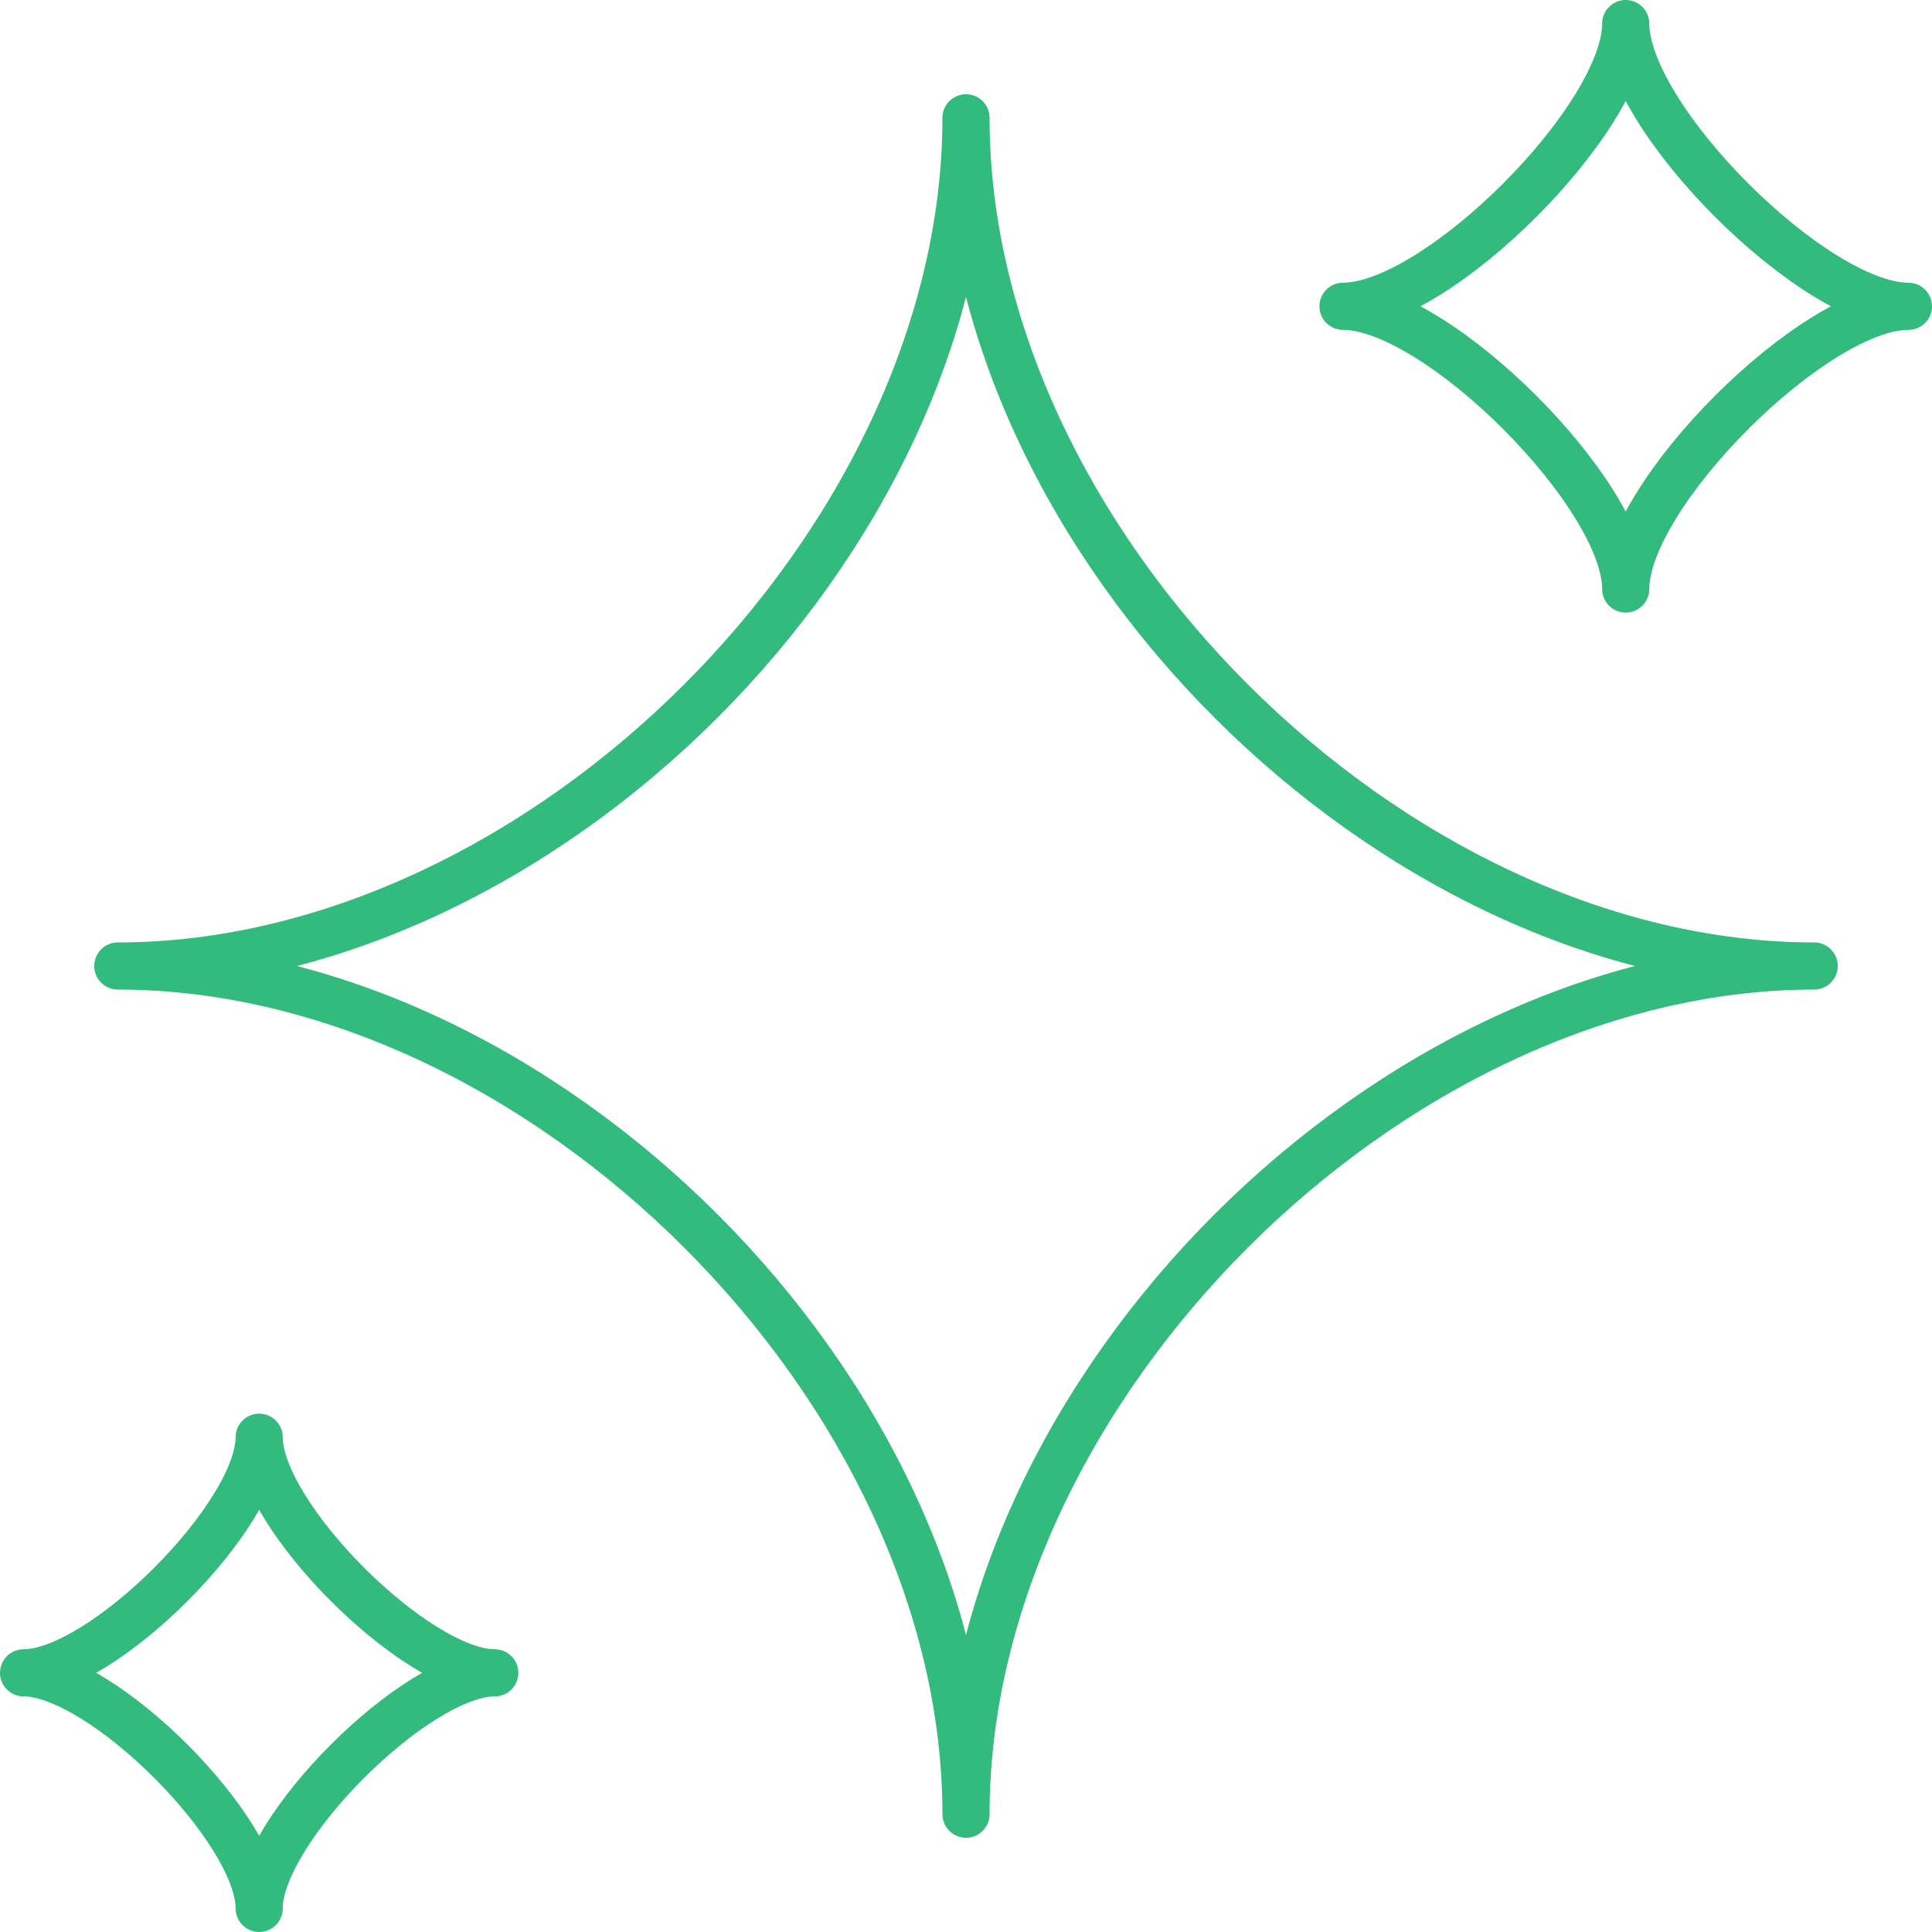
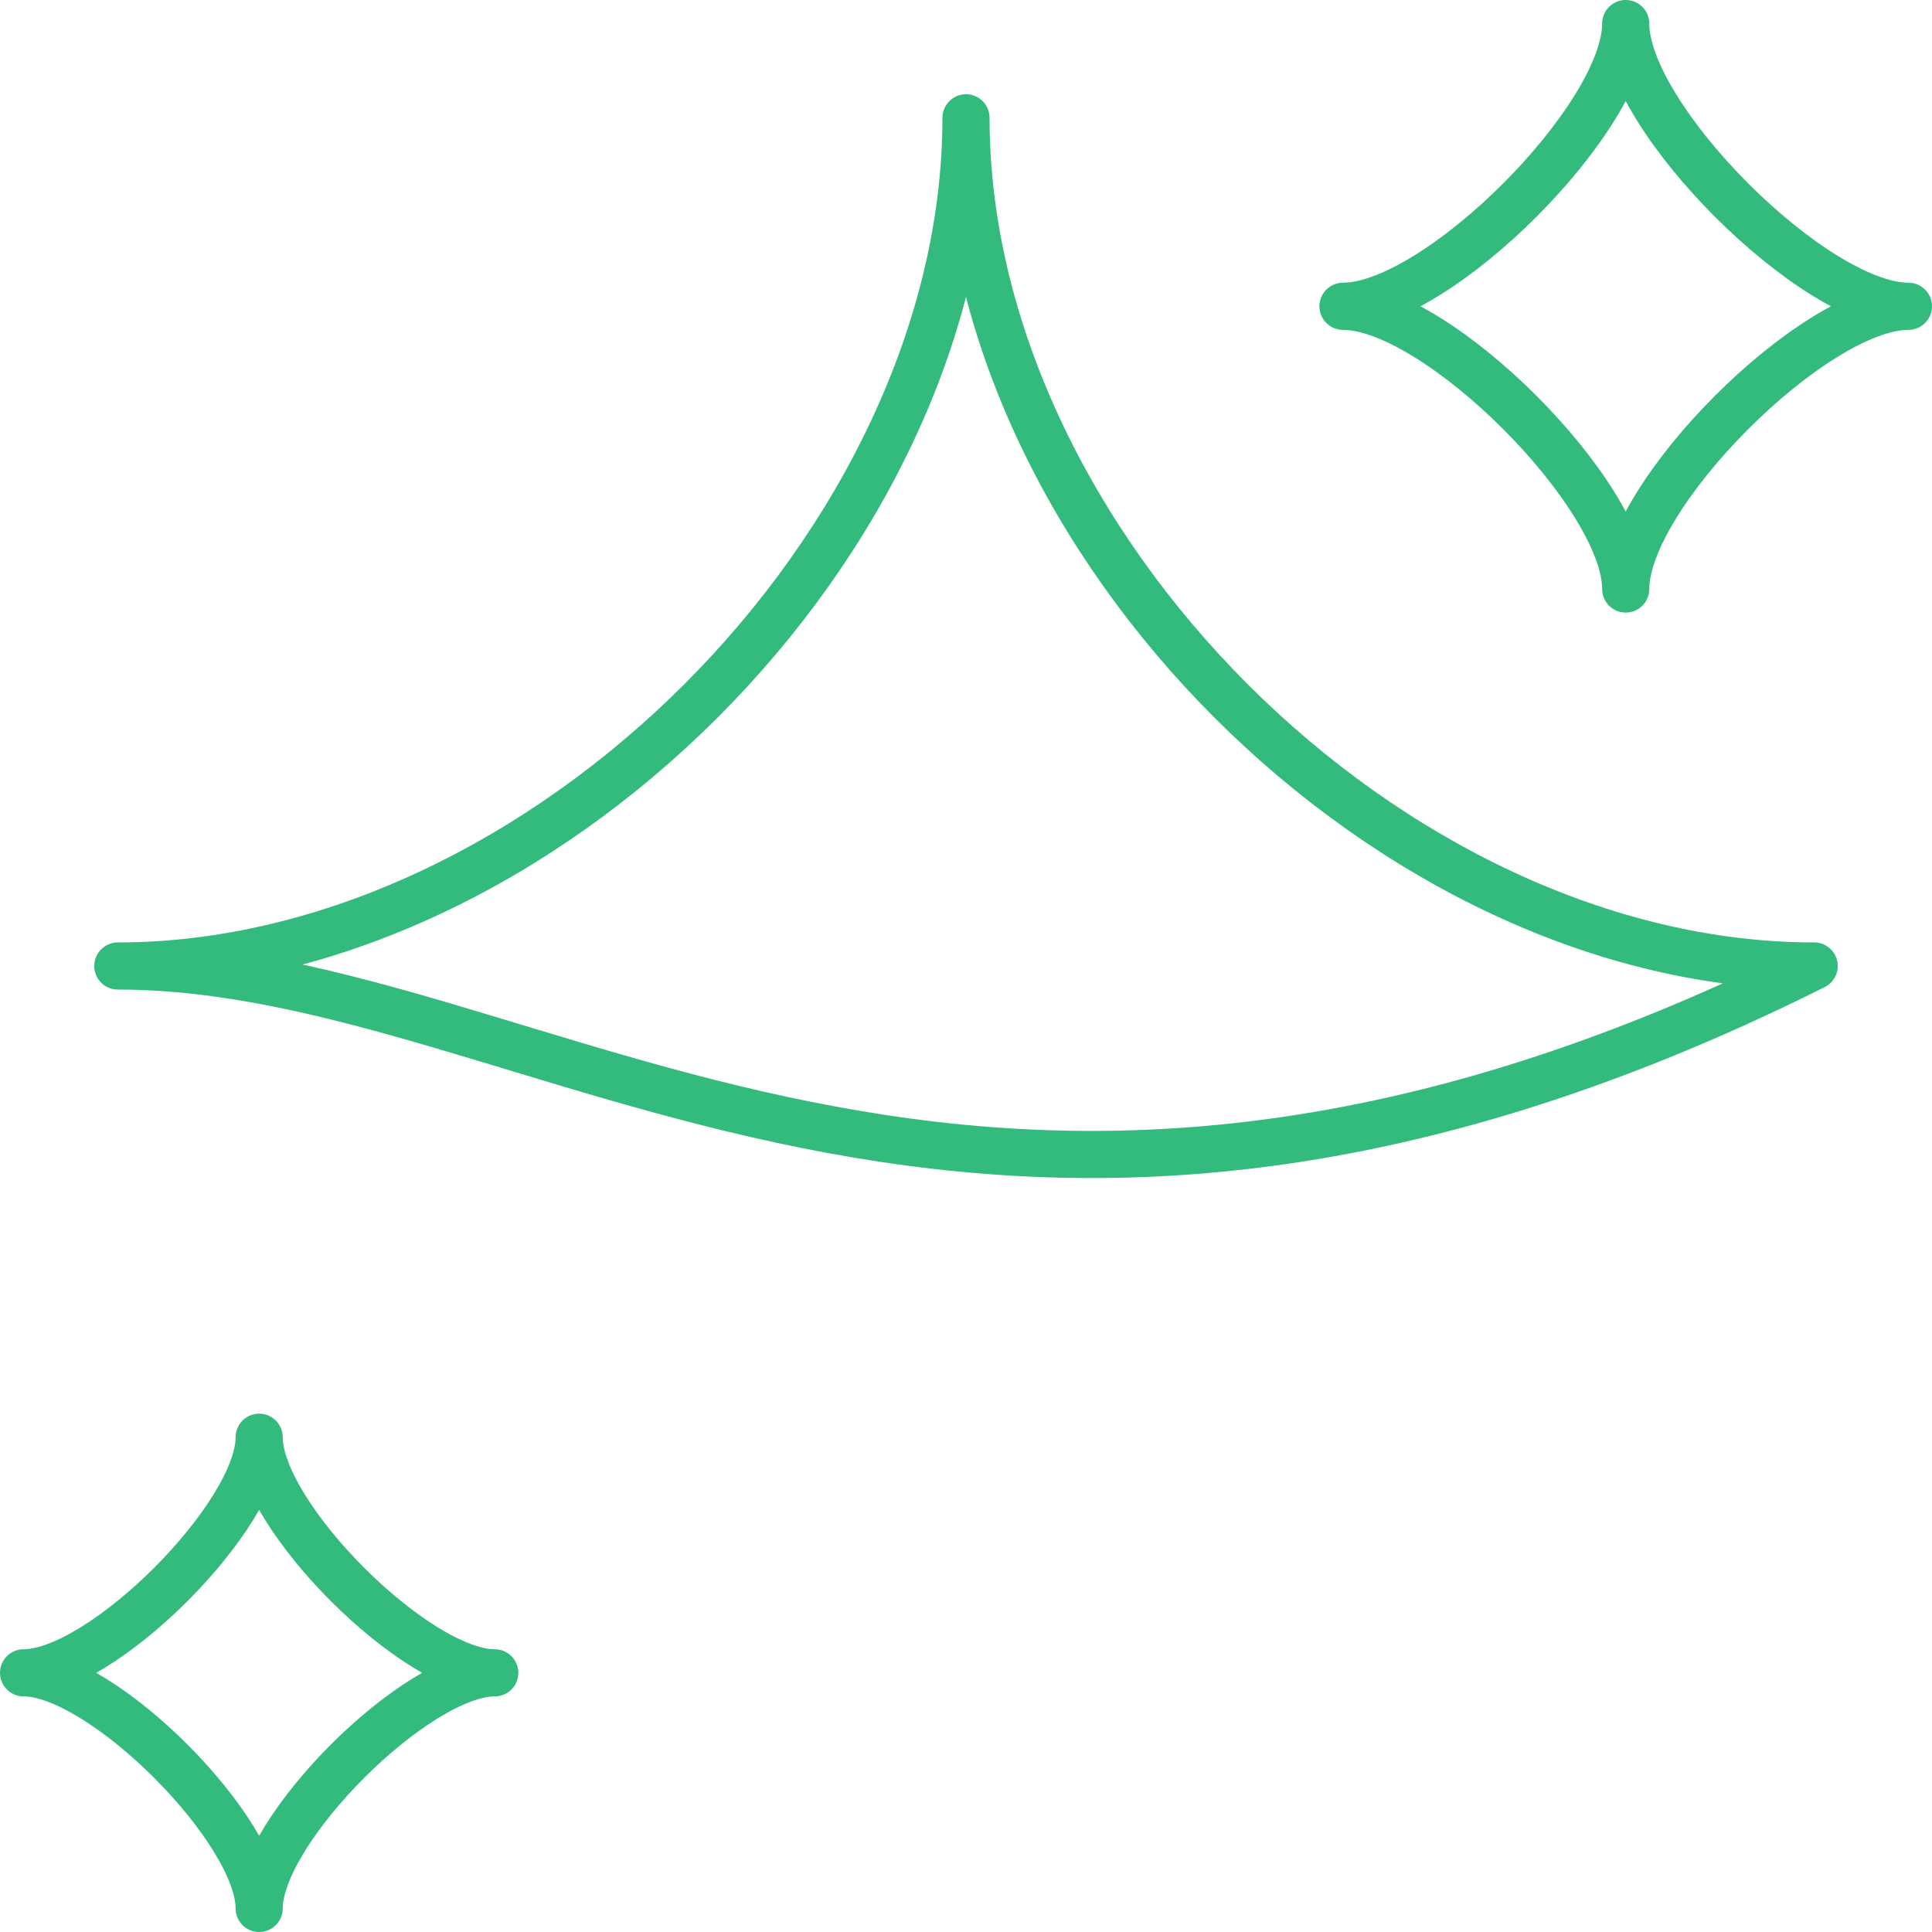
<svg xmlns="http://www.w3.org/2000/svg" width="82" height="82" viewBox="0 0 82 82" fill="none">
-   <path d="M5 41C23 41 41 23 41 5C41 23 59 41 77 41C59 41 41 59 41 77C41 59 23 41 5 41ZM1 71C4.332 71 11 64.332 11 61C11 64.332 17.668 71 21 71C17.668 71 11 77.668 11 81C11 77.668 4.332 71 1 71ZM57 13C61 13 69 5 69 1C69 5 77 13 81 13C77 13 69 21 69 25C69 21 61 13 57 13Z" stroke="#33BA7D" stroke-width="2" stroke-linejoin="round" />
+   <path d="M5 41C23 41 41 23 41 5C41 23 59 41 77 41C41 59 23 41 5 41ZM1 71C4.332 71 11 64.332 11 61C11 64.332 17.668 71 21 71C17.668 71 11 77.668 11 81C11 77.668 4.332 71 1 71ZM57 13C61 13 69 5 69 1C69 5 77 13 81 13C77 13 69 21 69 25C69 21 61 13 57 13Z" stroke="#33BA7D" stroke-width="2" stroke-linejoin="round" />
</svg>